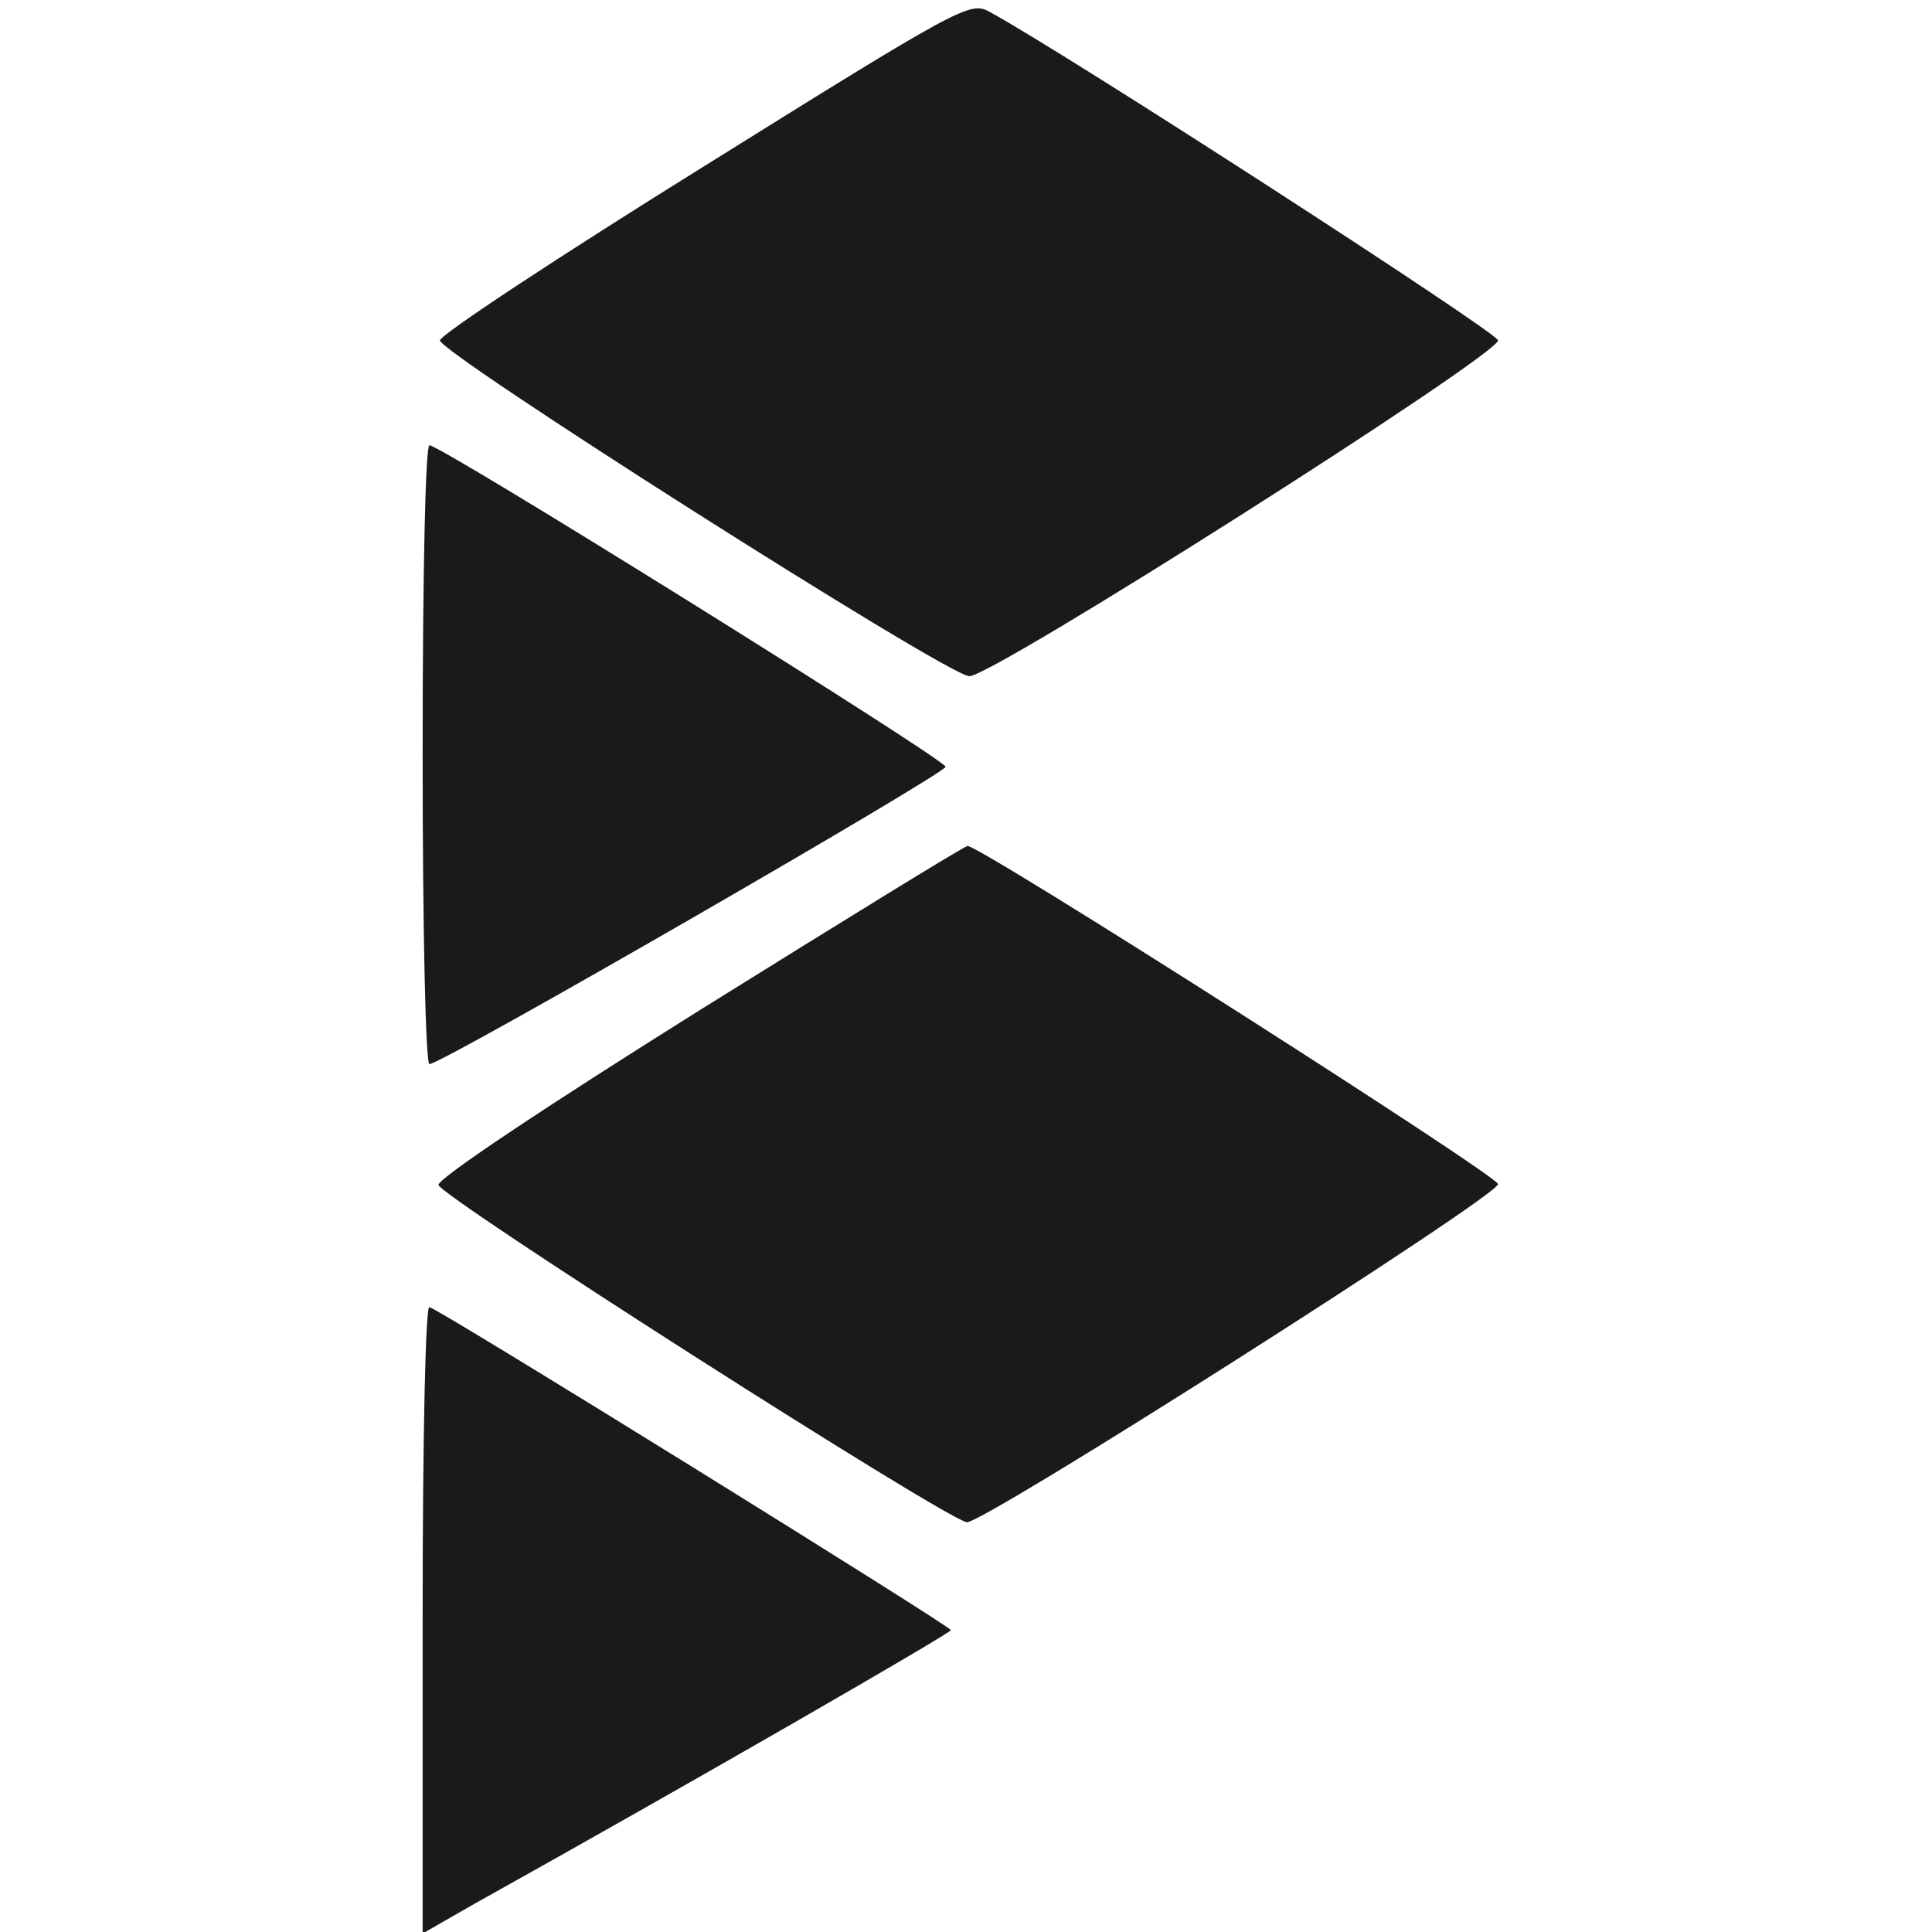
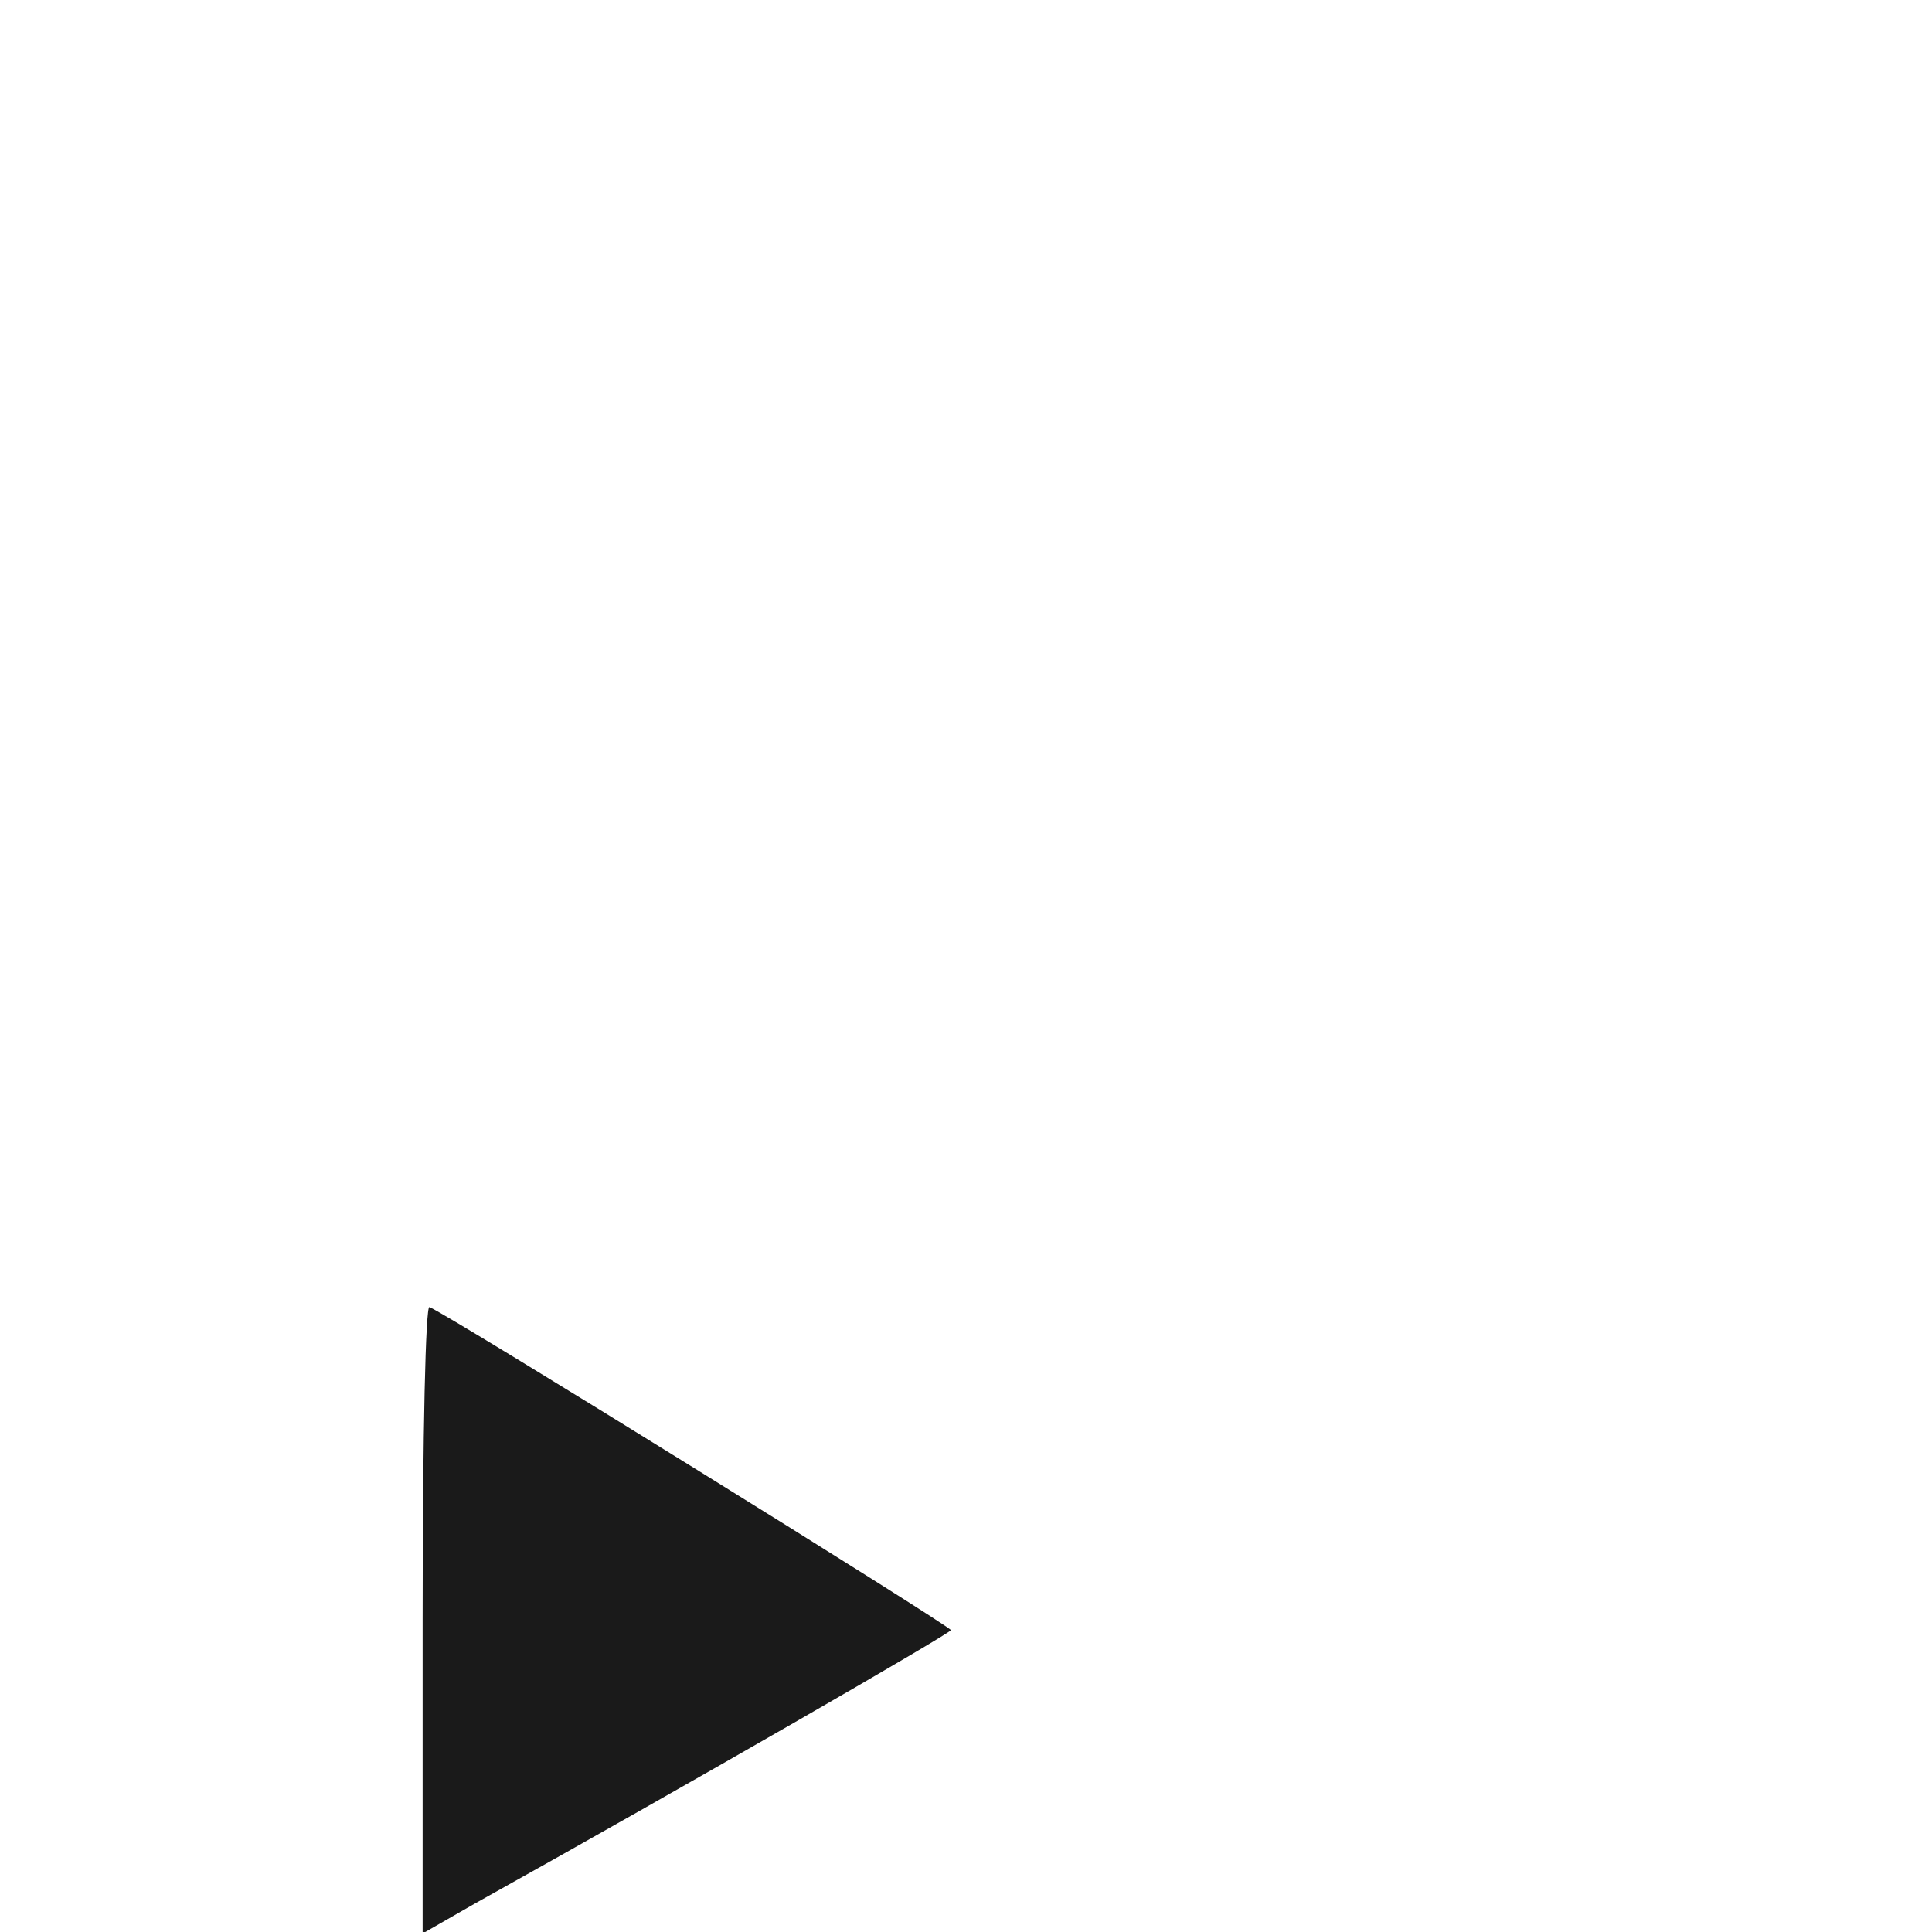
<svg xmlns="http://www.w3.org/2000/svg" version="1.0" width="256pt" height="256pt" viewBox="0 0 256 256" preserveAspectRatio="xMidYMid meet">
  <g transform="translate(0,256) scale(0.1,-0.1)" fill="#1A1A1A">
-     <path d="M935 2341 c-193 -120 -351 -224 -352 -232 -3 -15 667 -441 701 -445 26 -4 701 425 701 445 0 10 -575 382 -675 436 -25 13 -40 5 -375 -204z" />
-     <path d="M560 1560 c0 -234 4 -410 9 -410 17 0 684 385 684 394 -1 10 -668 426 -684 426 -5 0 -9 -158 -9 -410z" />
-     <path d="M928 1222 c-206 -129 -347 -223 -347 -232 0 -14 670 -442 700 -447 19 -4 704 432 704 448 0 11 -688 450 -703 448 -4 0 -163 -98 -354 -217z" />
    <path d="M560 415 l0 -417 68 39 c287 160 632 359 632 363 0 5 -672 422 -691 428 -5 2 -9 -163 -9 -413z" />
  </g>
</svg>